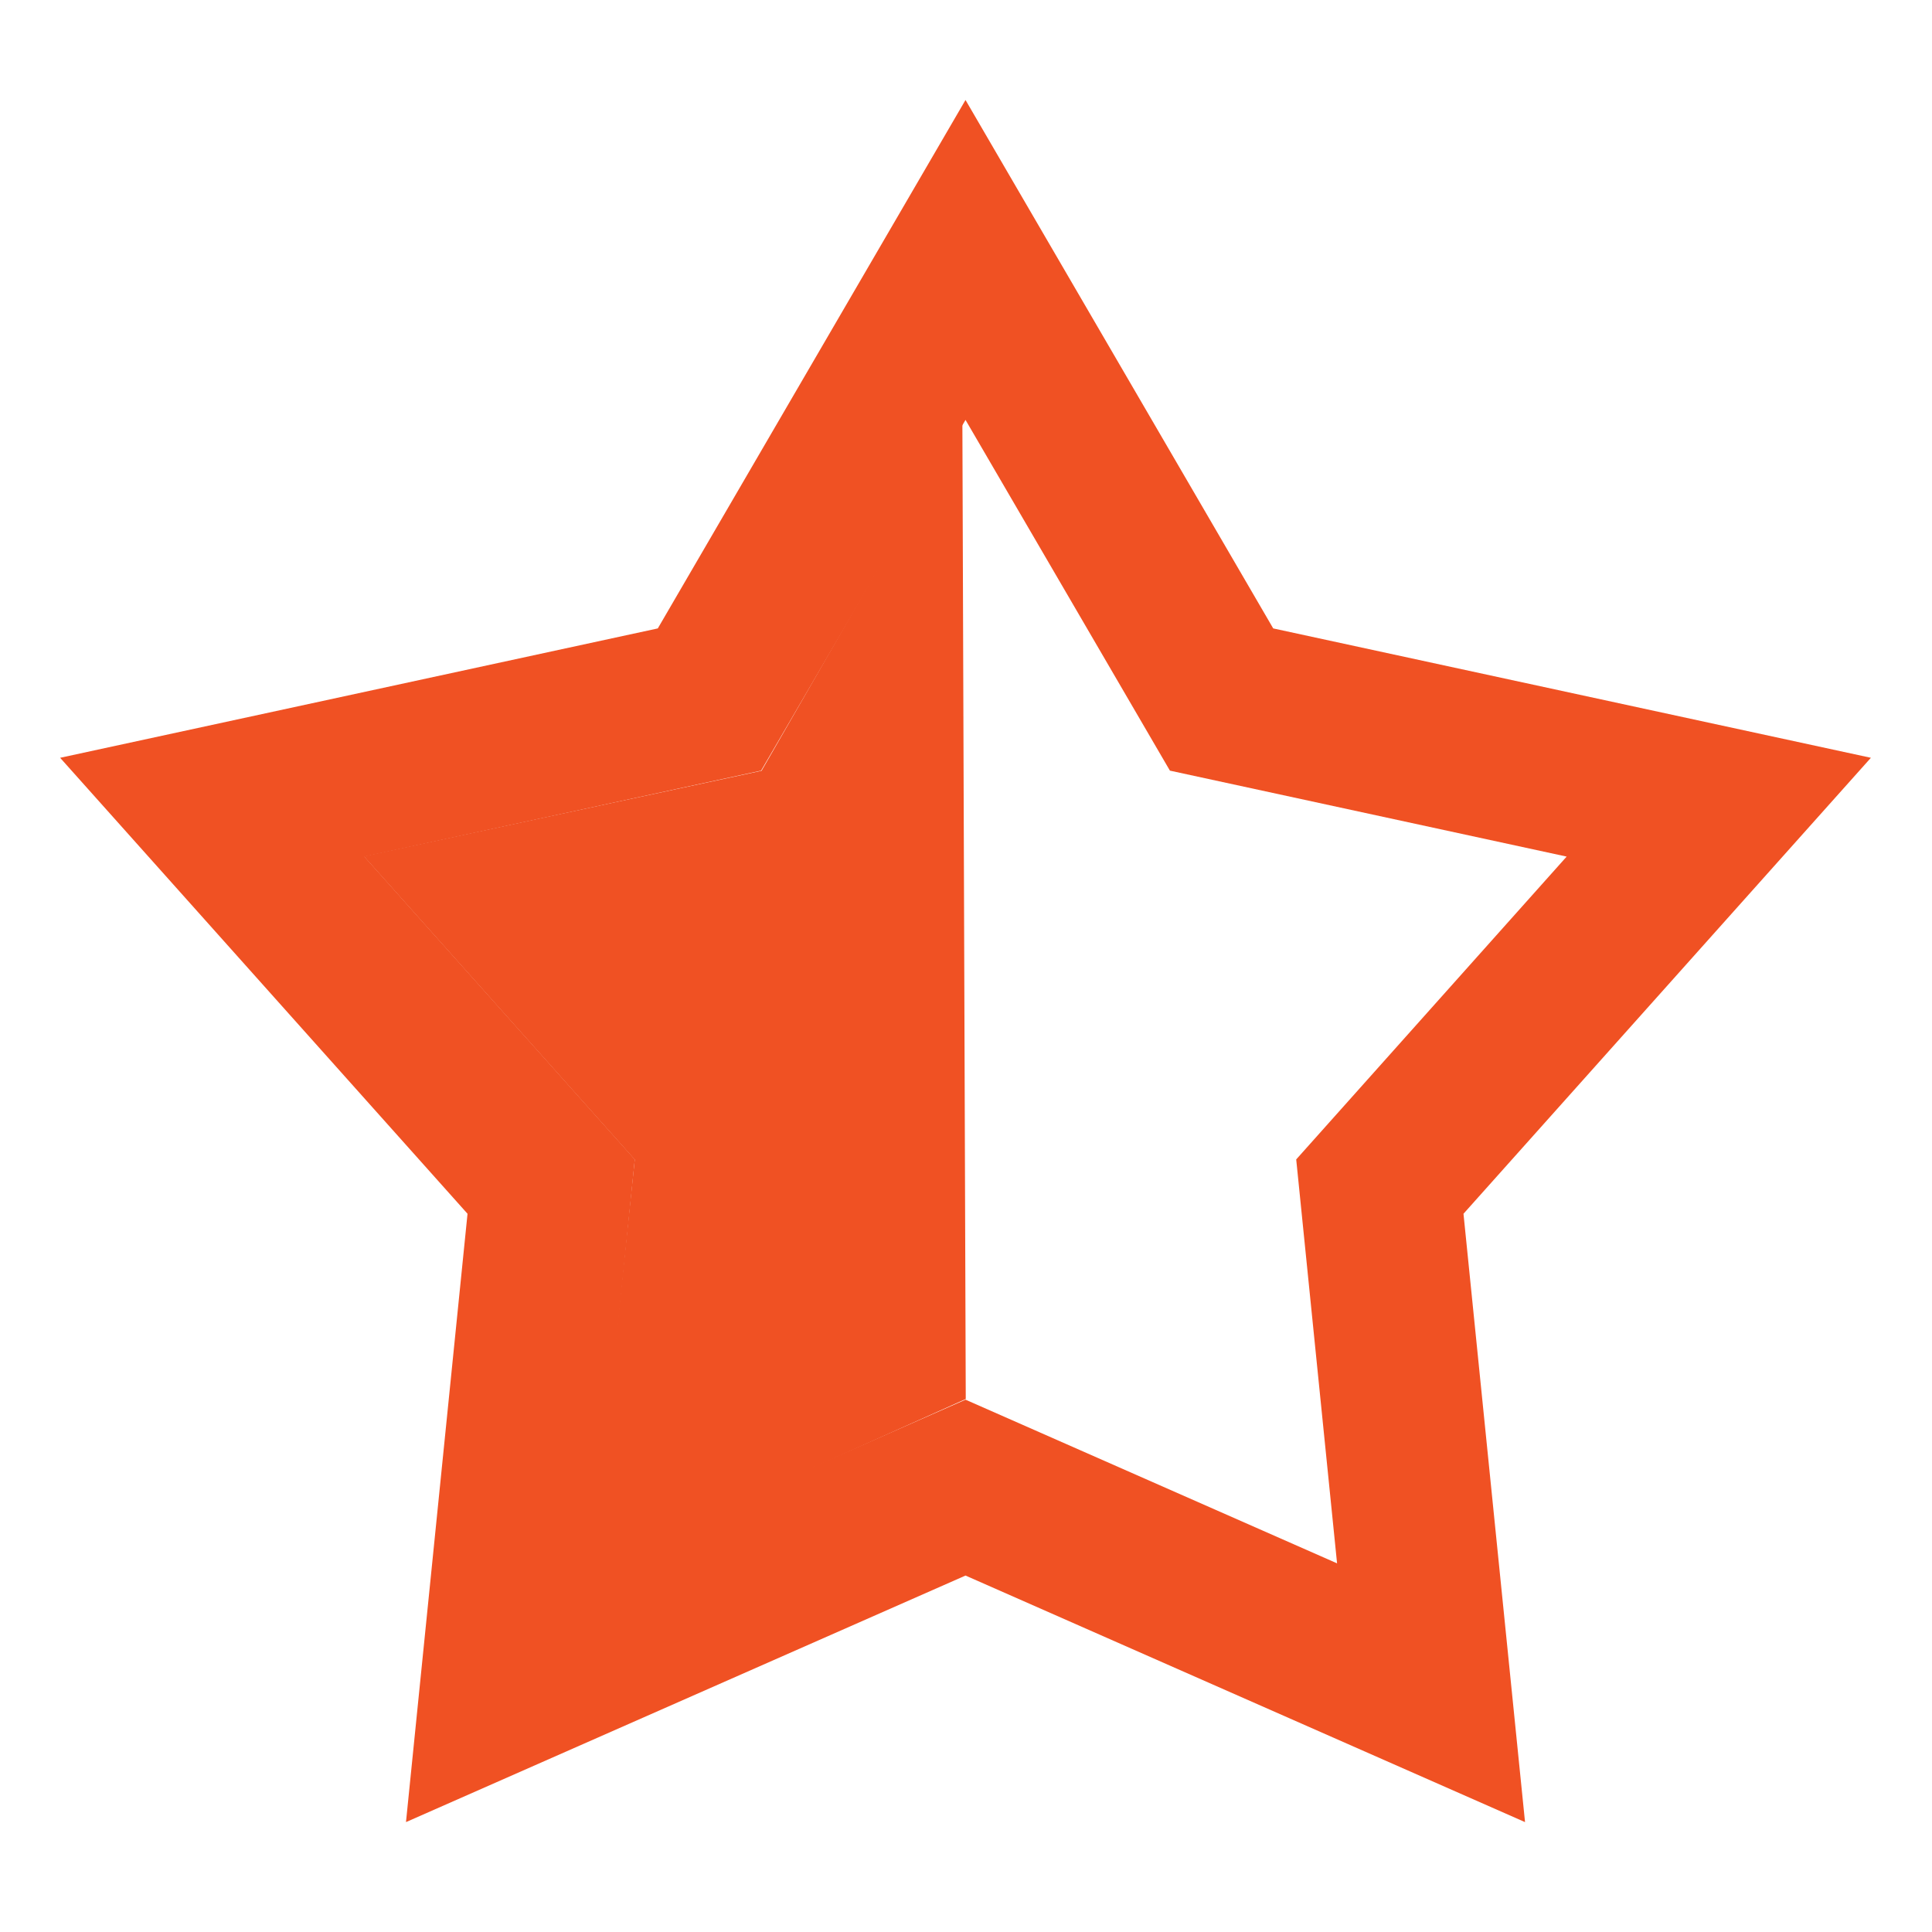
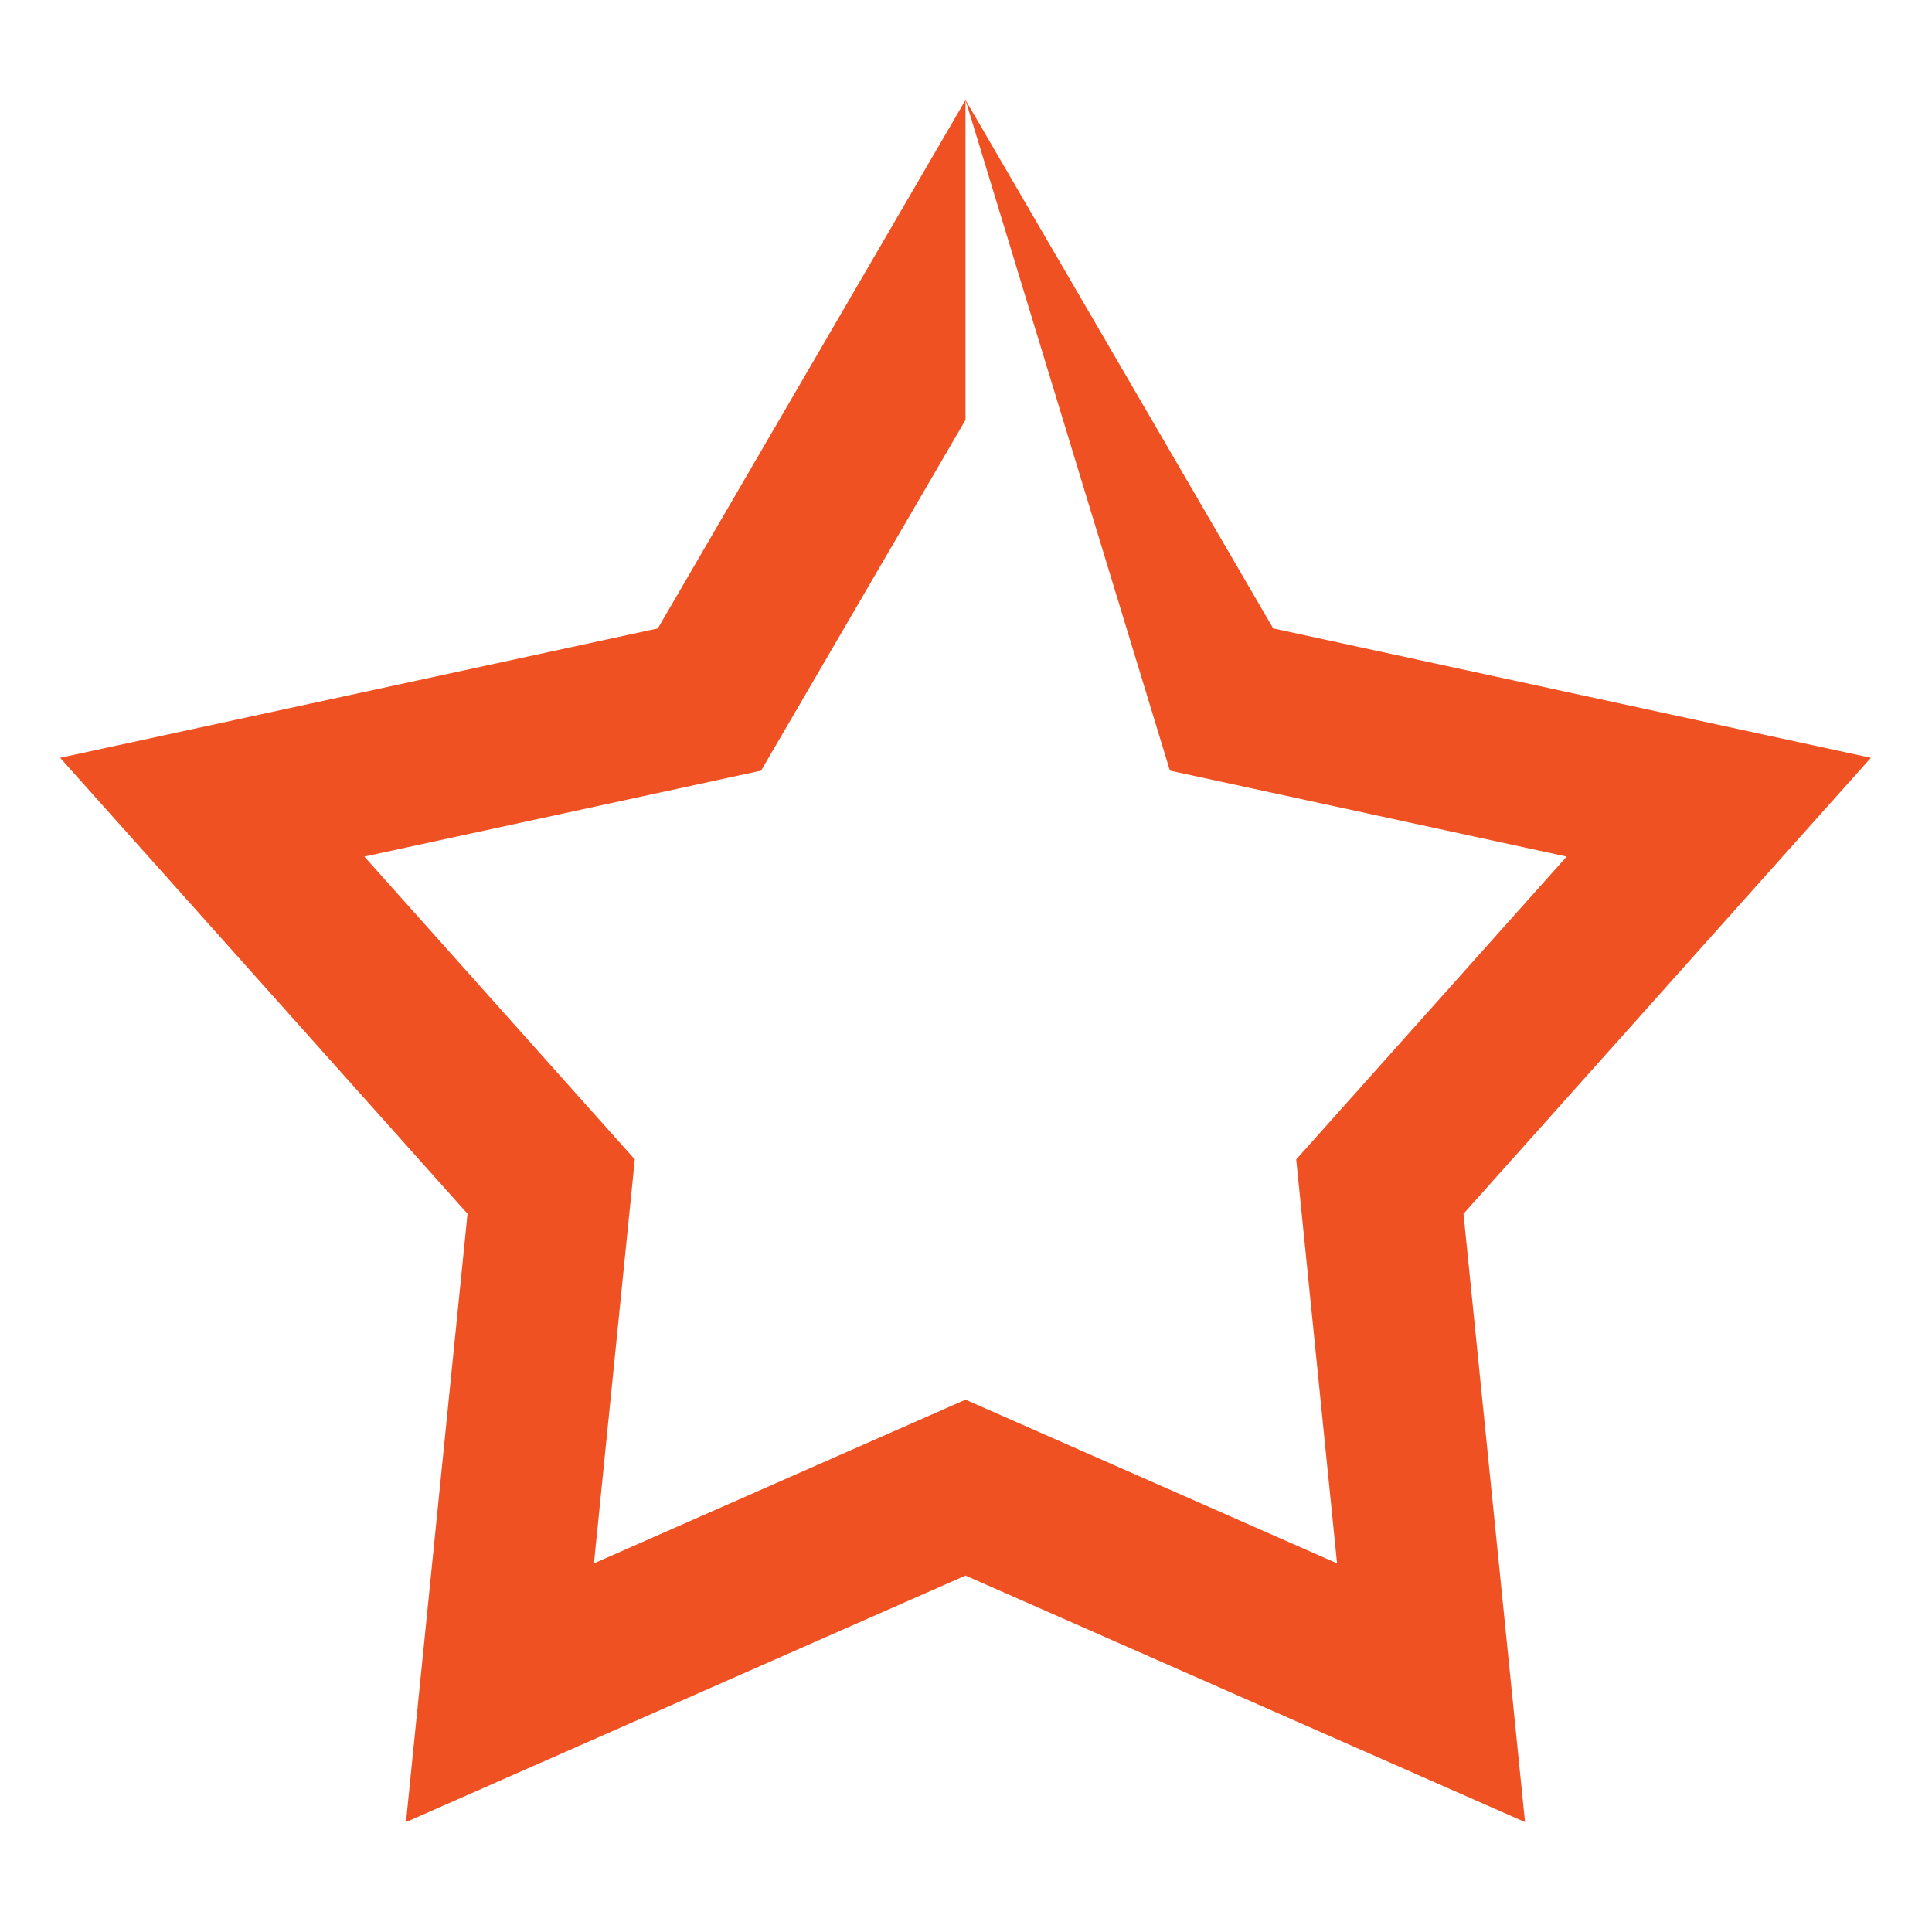
<svg xmlns="http://www.w3.org/2000/svg" width="100%" height="100%" viewBox="0 0 24 24" version="1.1" xml:space="preserve" style="fill-rule:evenodd;clip-rule:evenodd;stroke-linejoin:round;stroke-miterlimit:2;">
  <g transform="matrix(1.596,0,0,1.596,-4.97,-2.017)">
-     <path d="M10.629,2.042L13.024,6.155L17.676,7.162L14.505,10.711L14.984,15.446L10.629,13.527L6.274,15.446L6.753,10.711L3.582,7.162L8.234,6.155L10.629,2.042ZM10.629,4.532L12.22,7.262L15.308,7.931L13.203,10.288L13.521,13.432L10.629,12.158L7.737,13.432L8.055,10.288L5.95,7.931L9.038,7.262L10.629,4.532Z" style="fill:rgb(240,81,35);" />
+     <path d="M10.629,2.042L13.024,6.155L17.676,7.162L14.505,10.711L14.984,15.446L10.629,13.527L6.274,15.446L6.753,10.711L3.582,7.162L8.234,6.155L10.629,2.042ZL12.22,7.262L15.308,7.931L13.203,10.288L13.521,13.432L10.629,12.158L7.737,13.432L8.055,10.288L5.95,7.931L9.038,7.262L10.629,4.532Z" style="fill:rgb(240,81,35);" />
  </g>
-   <path d="M11.955,5.242L9.46,9.575L4.52,10.637L7.885,14.405L7.355,19.464L11.997,17.379L11.955,5.242Z" style="fill:rgb(240,81,35);" />
</svg>